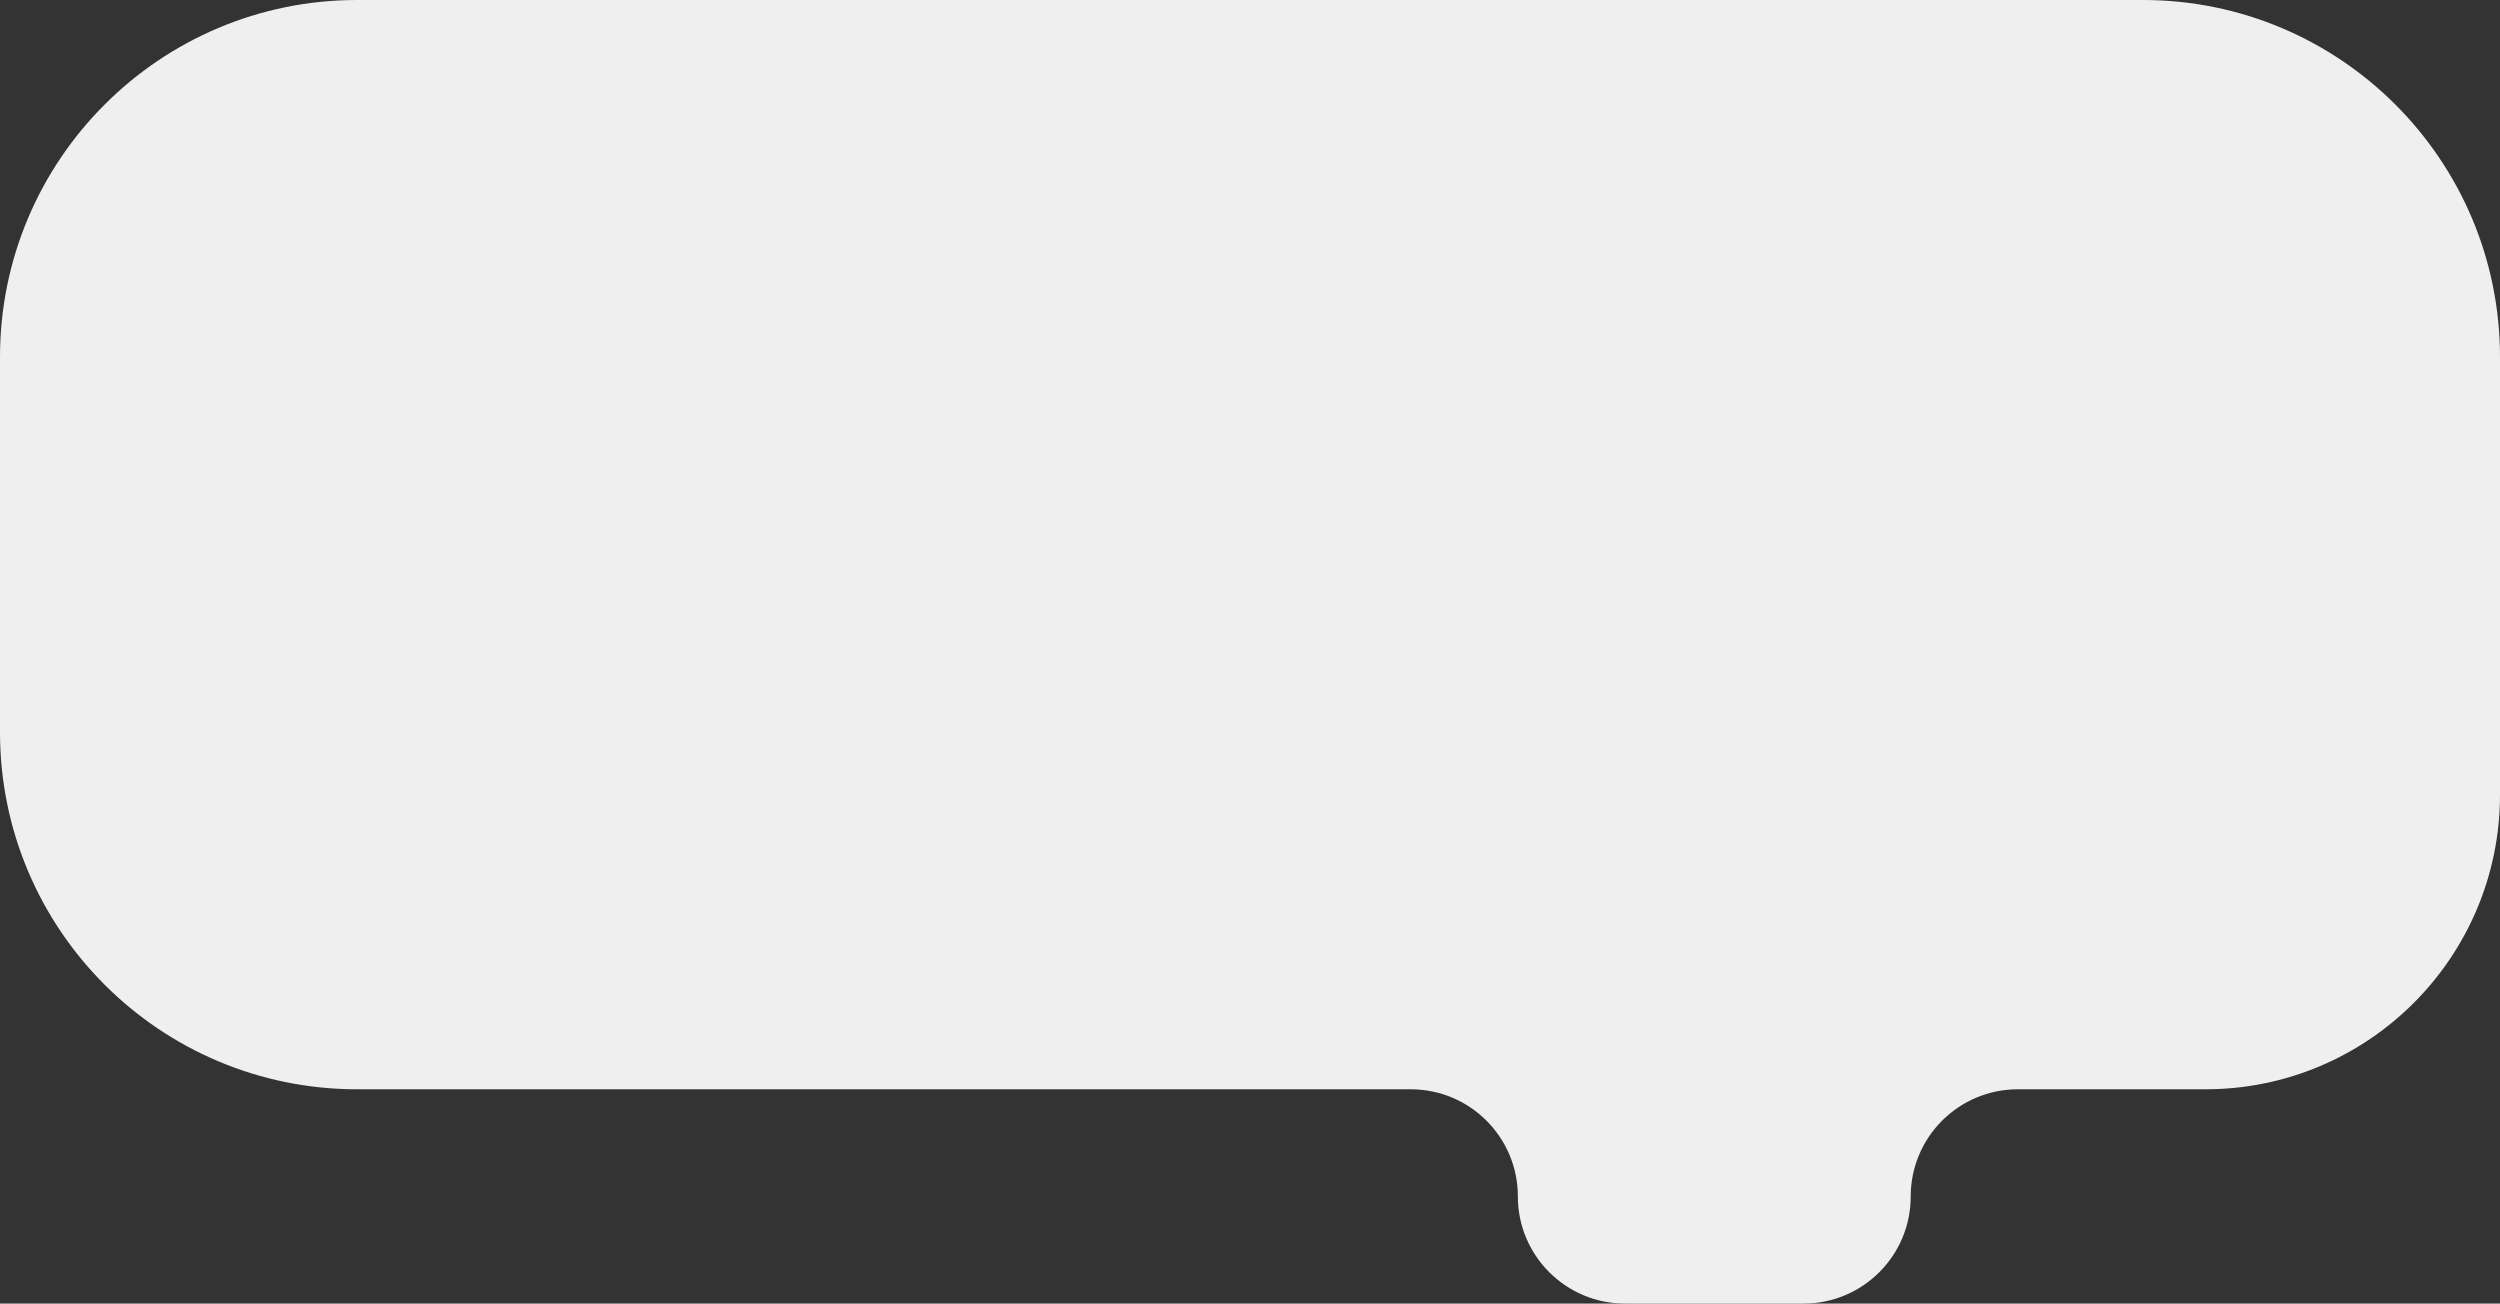
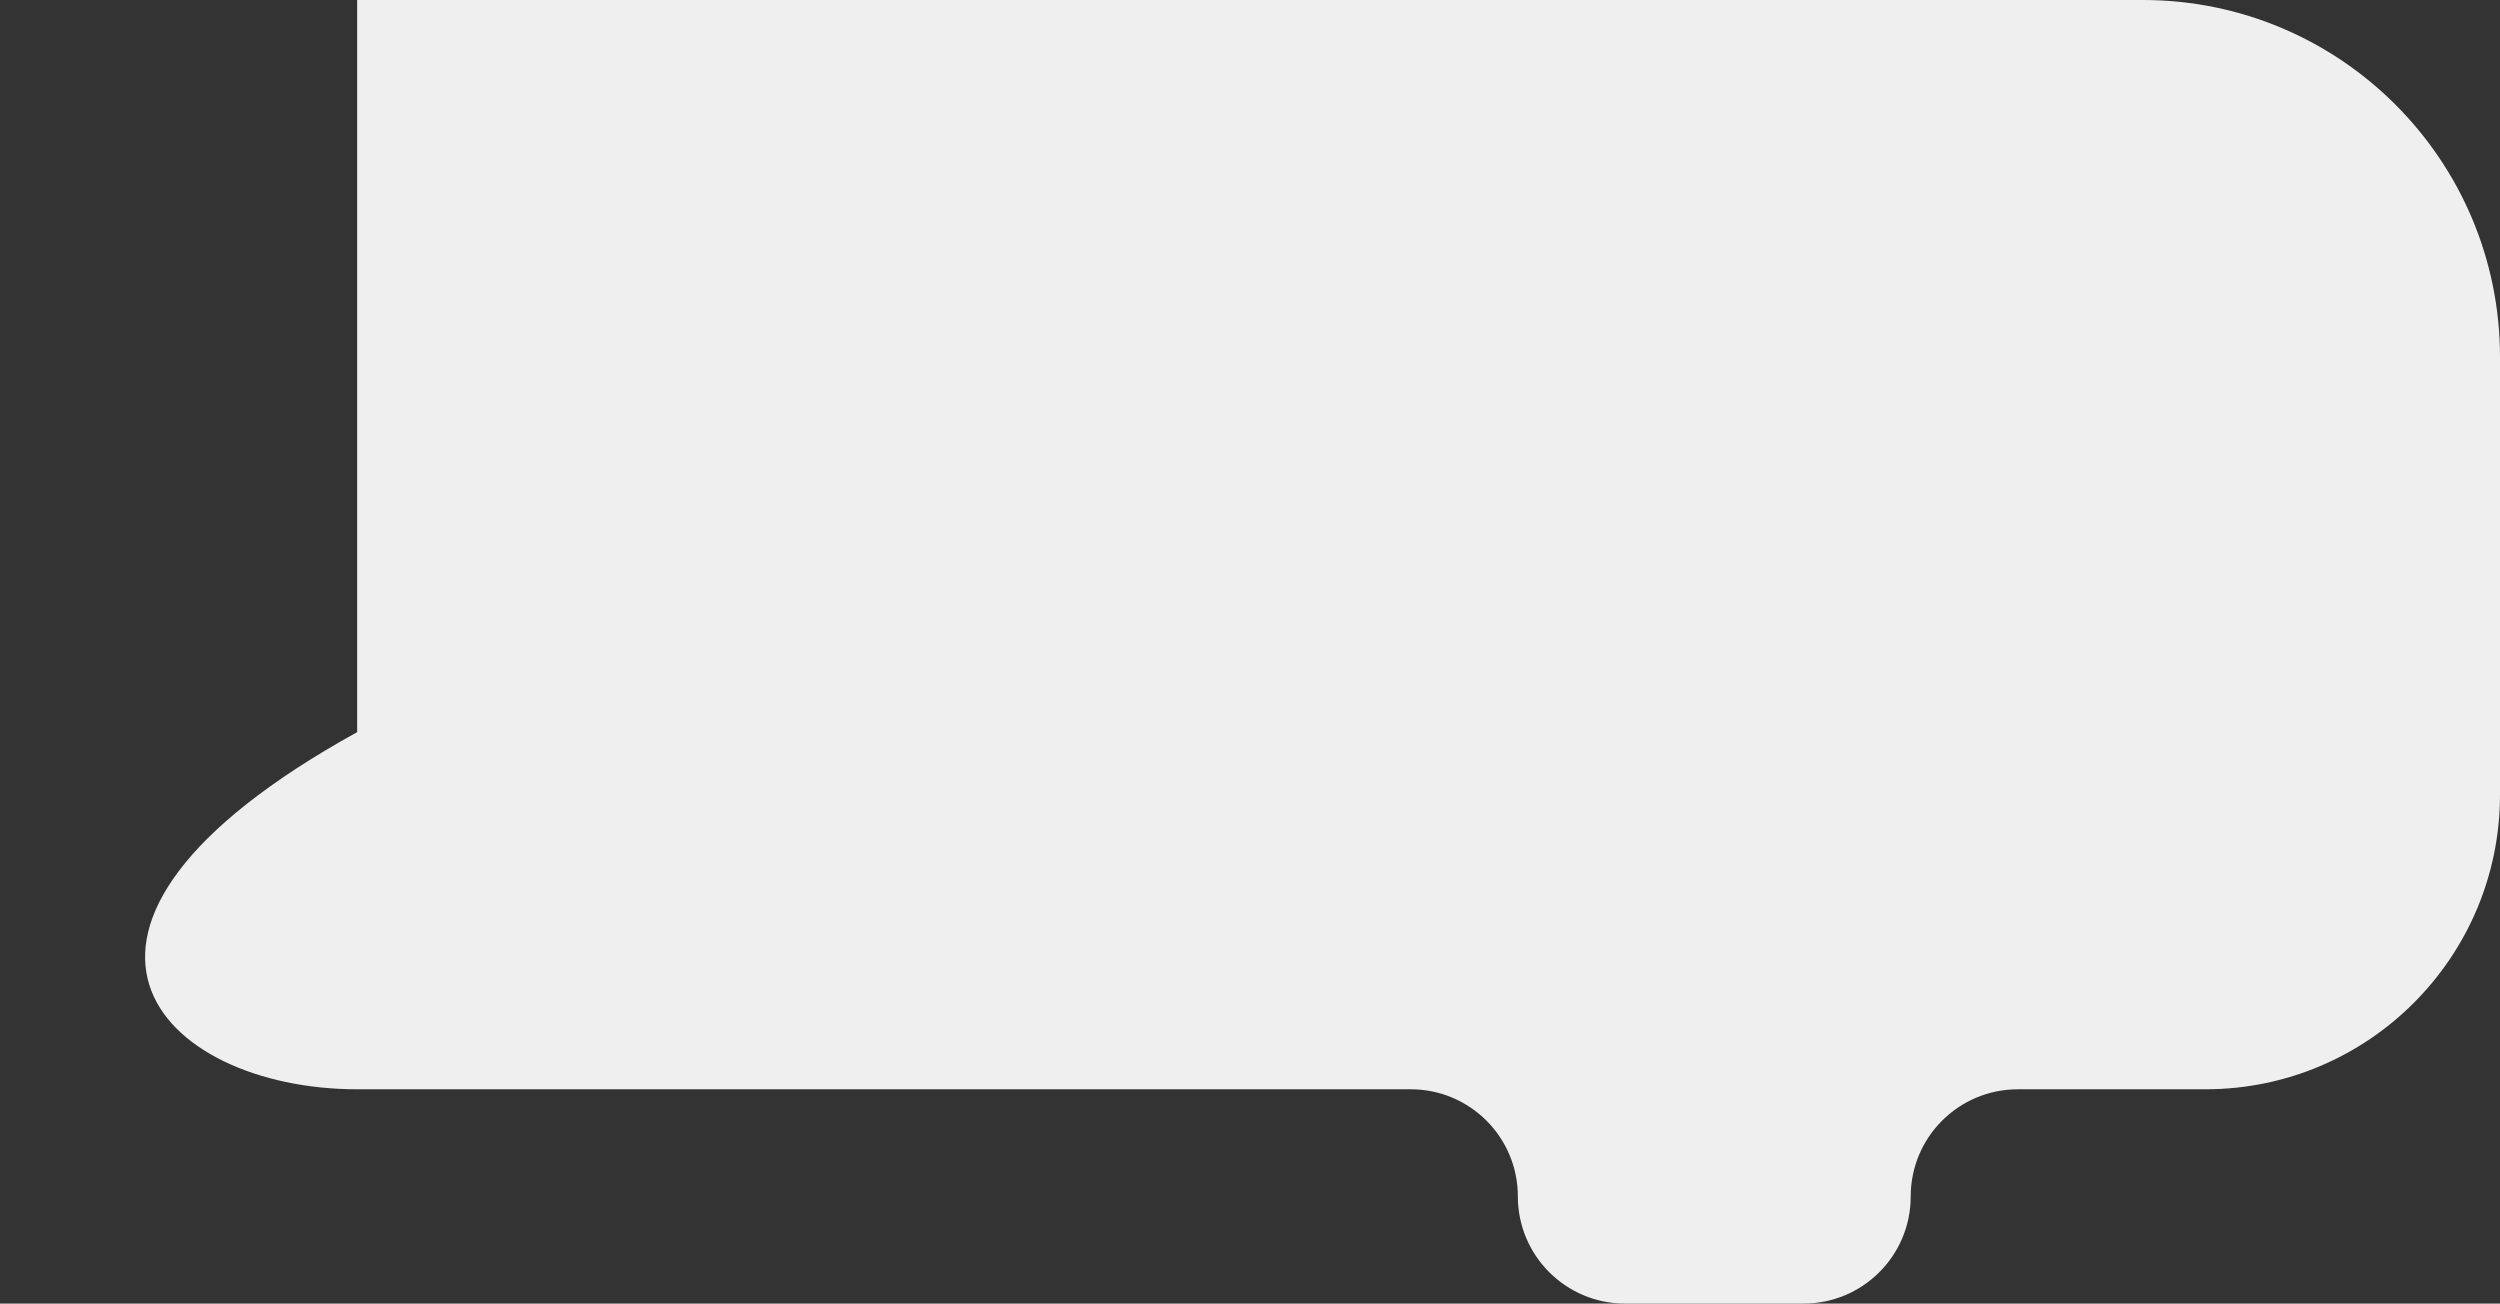
<svg xmlns="http://www.w3.org/2000/svg" width="140" height="73" viewBox="0 0 140 73" fill="none">
  <rect x="0" y="0" width="140" height="73" fill="#333333" stroke="none" />
-   <path fill-rule="evenodd" clip-rule="evenodd" d="M140 20C140 8.954 131.046 0 120 0H20C8.954 0 0 8.954 0 20V41C0 52.046 8.954 61 20 61H79C82.314 61 85 63.686 85 67C85 70.314 87.686 73 91 73H101C104.314 73 107 70.314 107 67C107 63.686 109.686 61 113 61H123.5C132.613 61 140 53.613 140 44.5V20Z" fill="#F0EFEF" />
+   <path fill-rule="evenodd" clip-rule="evenodd" d="M140 20C140 8.954 131.046 0 120 0H20V41C0 52.046 8.954 61 20 61H79C82.314 61 85 63.686 85 67C85 70.314 87.686 73 91 73H101C104.314 73 107 70.314 107 67C107 63.686 109.686 61 113 61H123.5C132.613 61 140 53.613 140 44.5V20Z" fill="#F0EFEF" />
</svg>